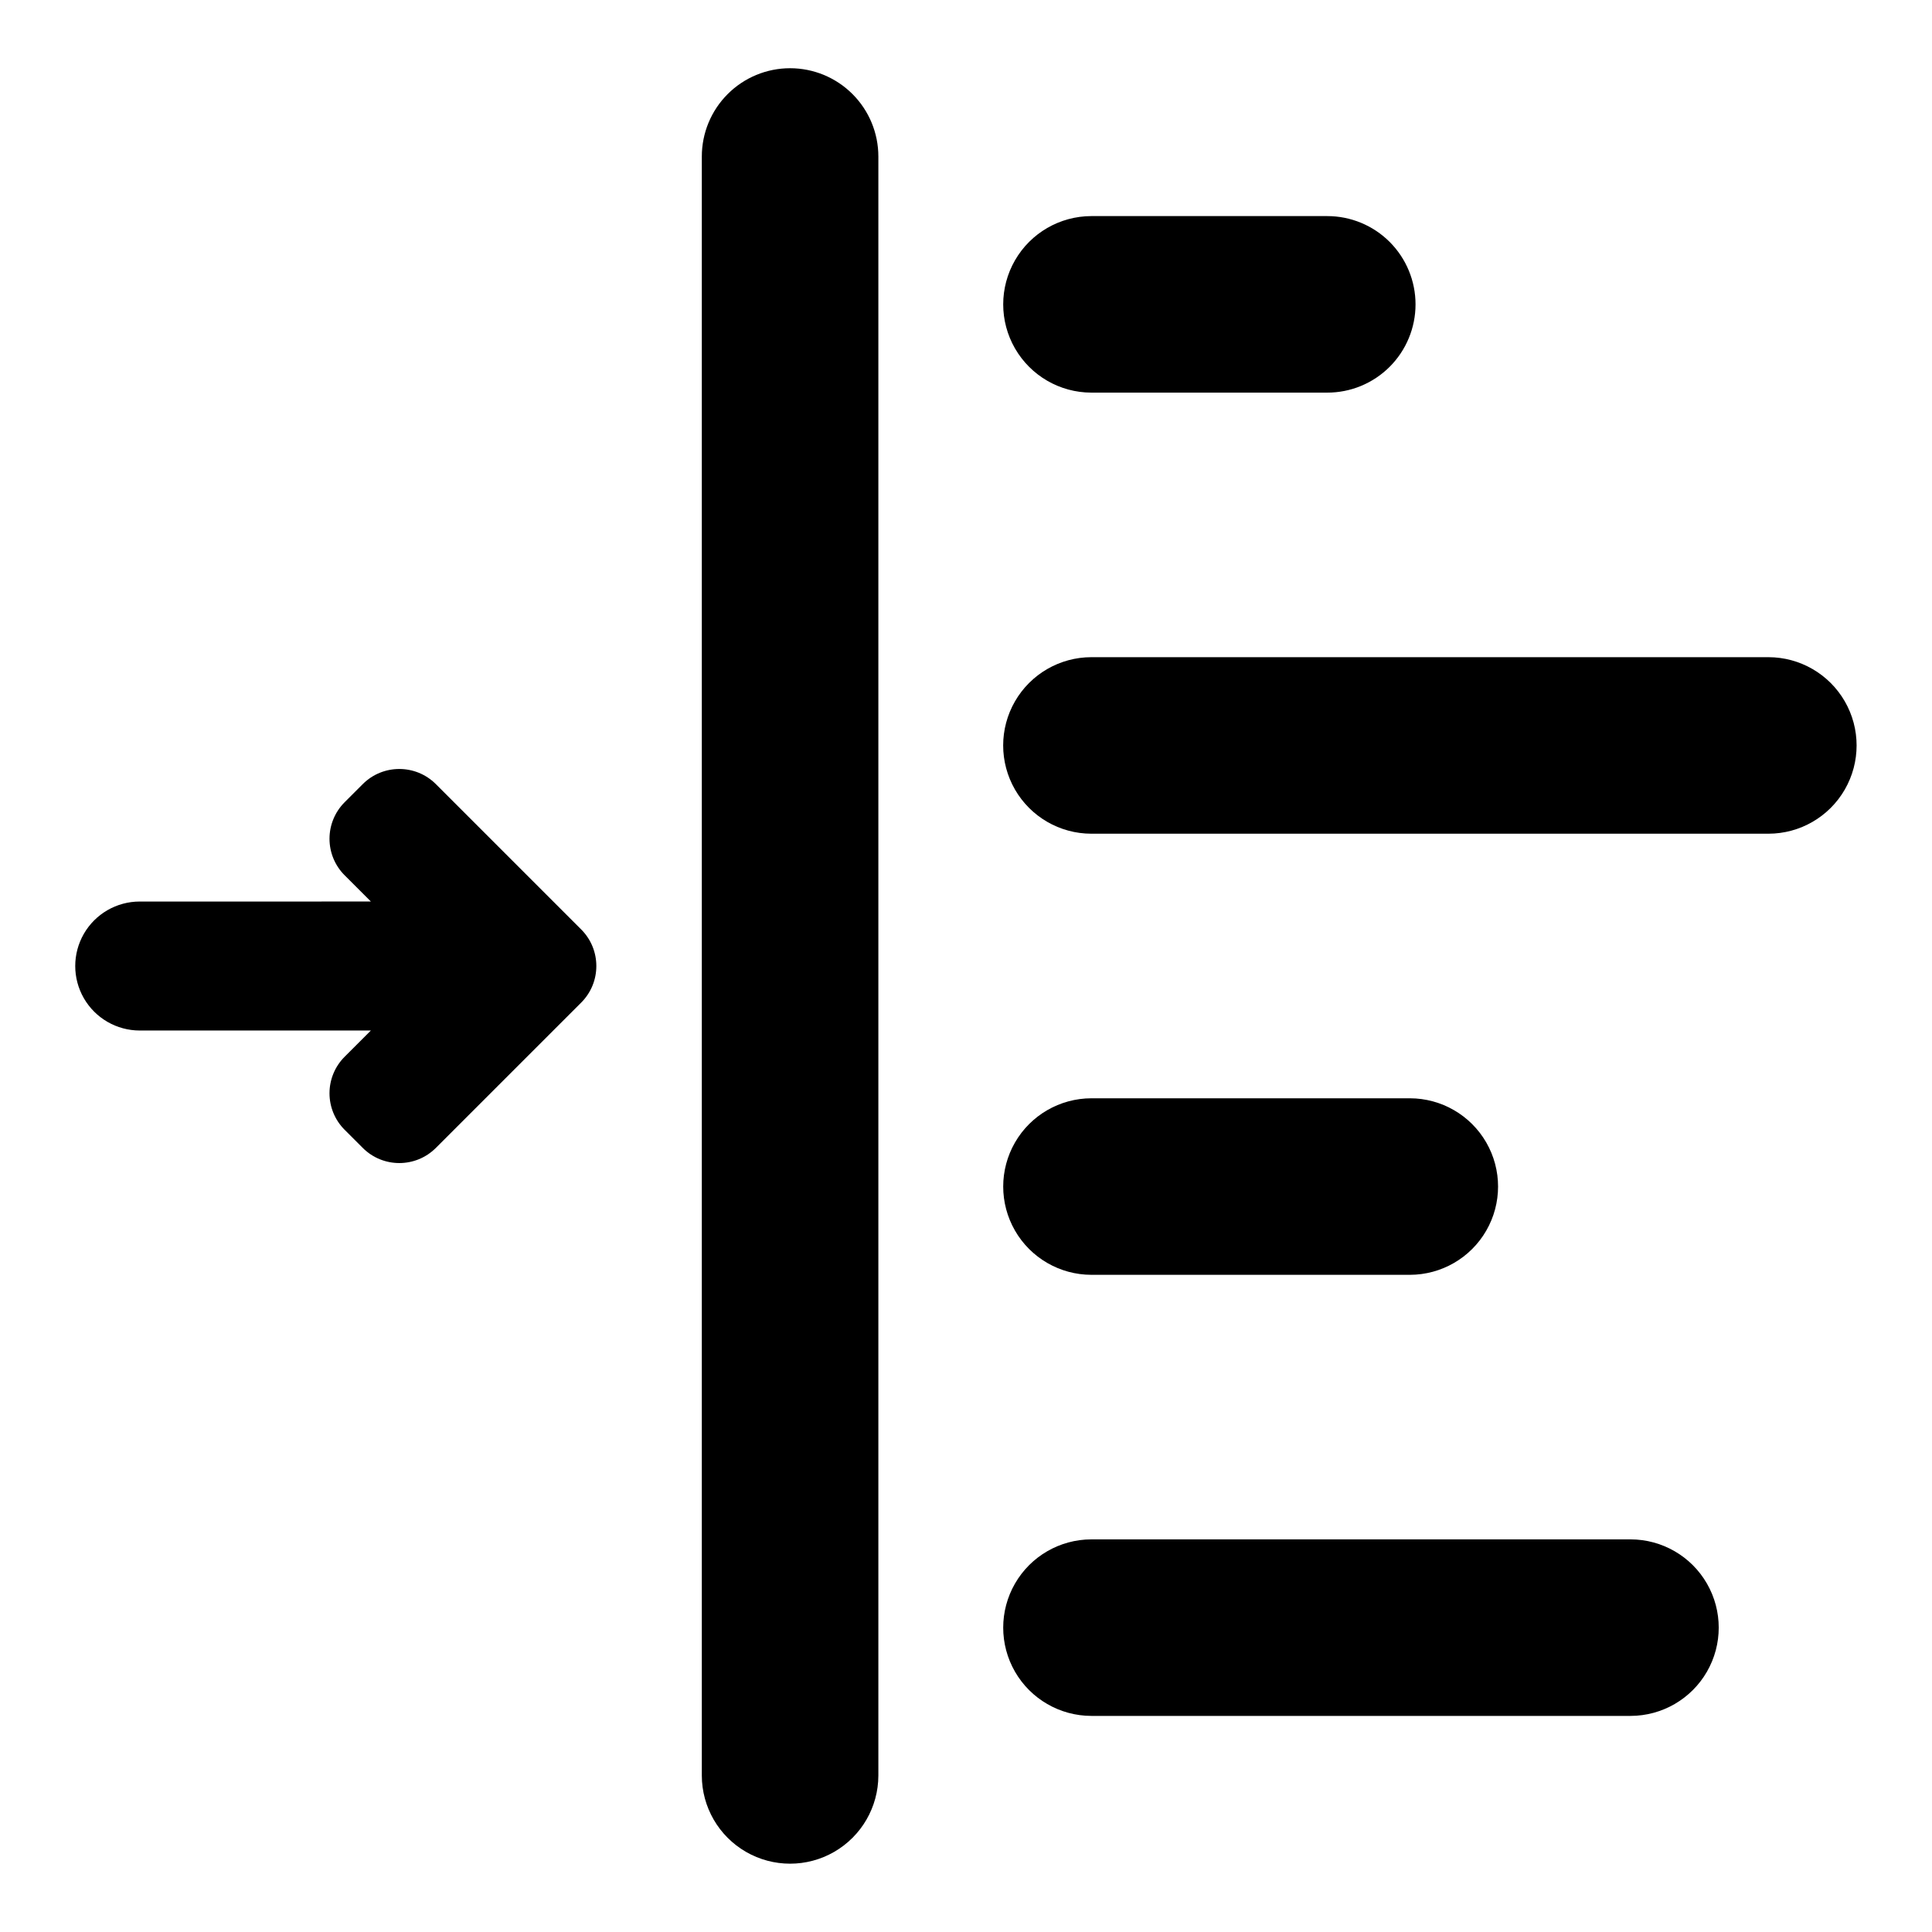
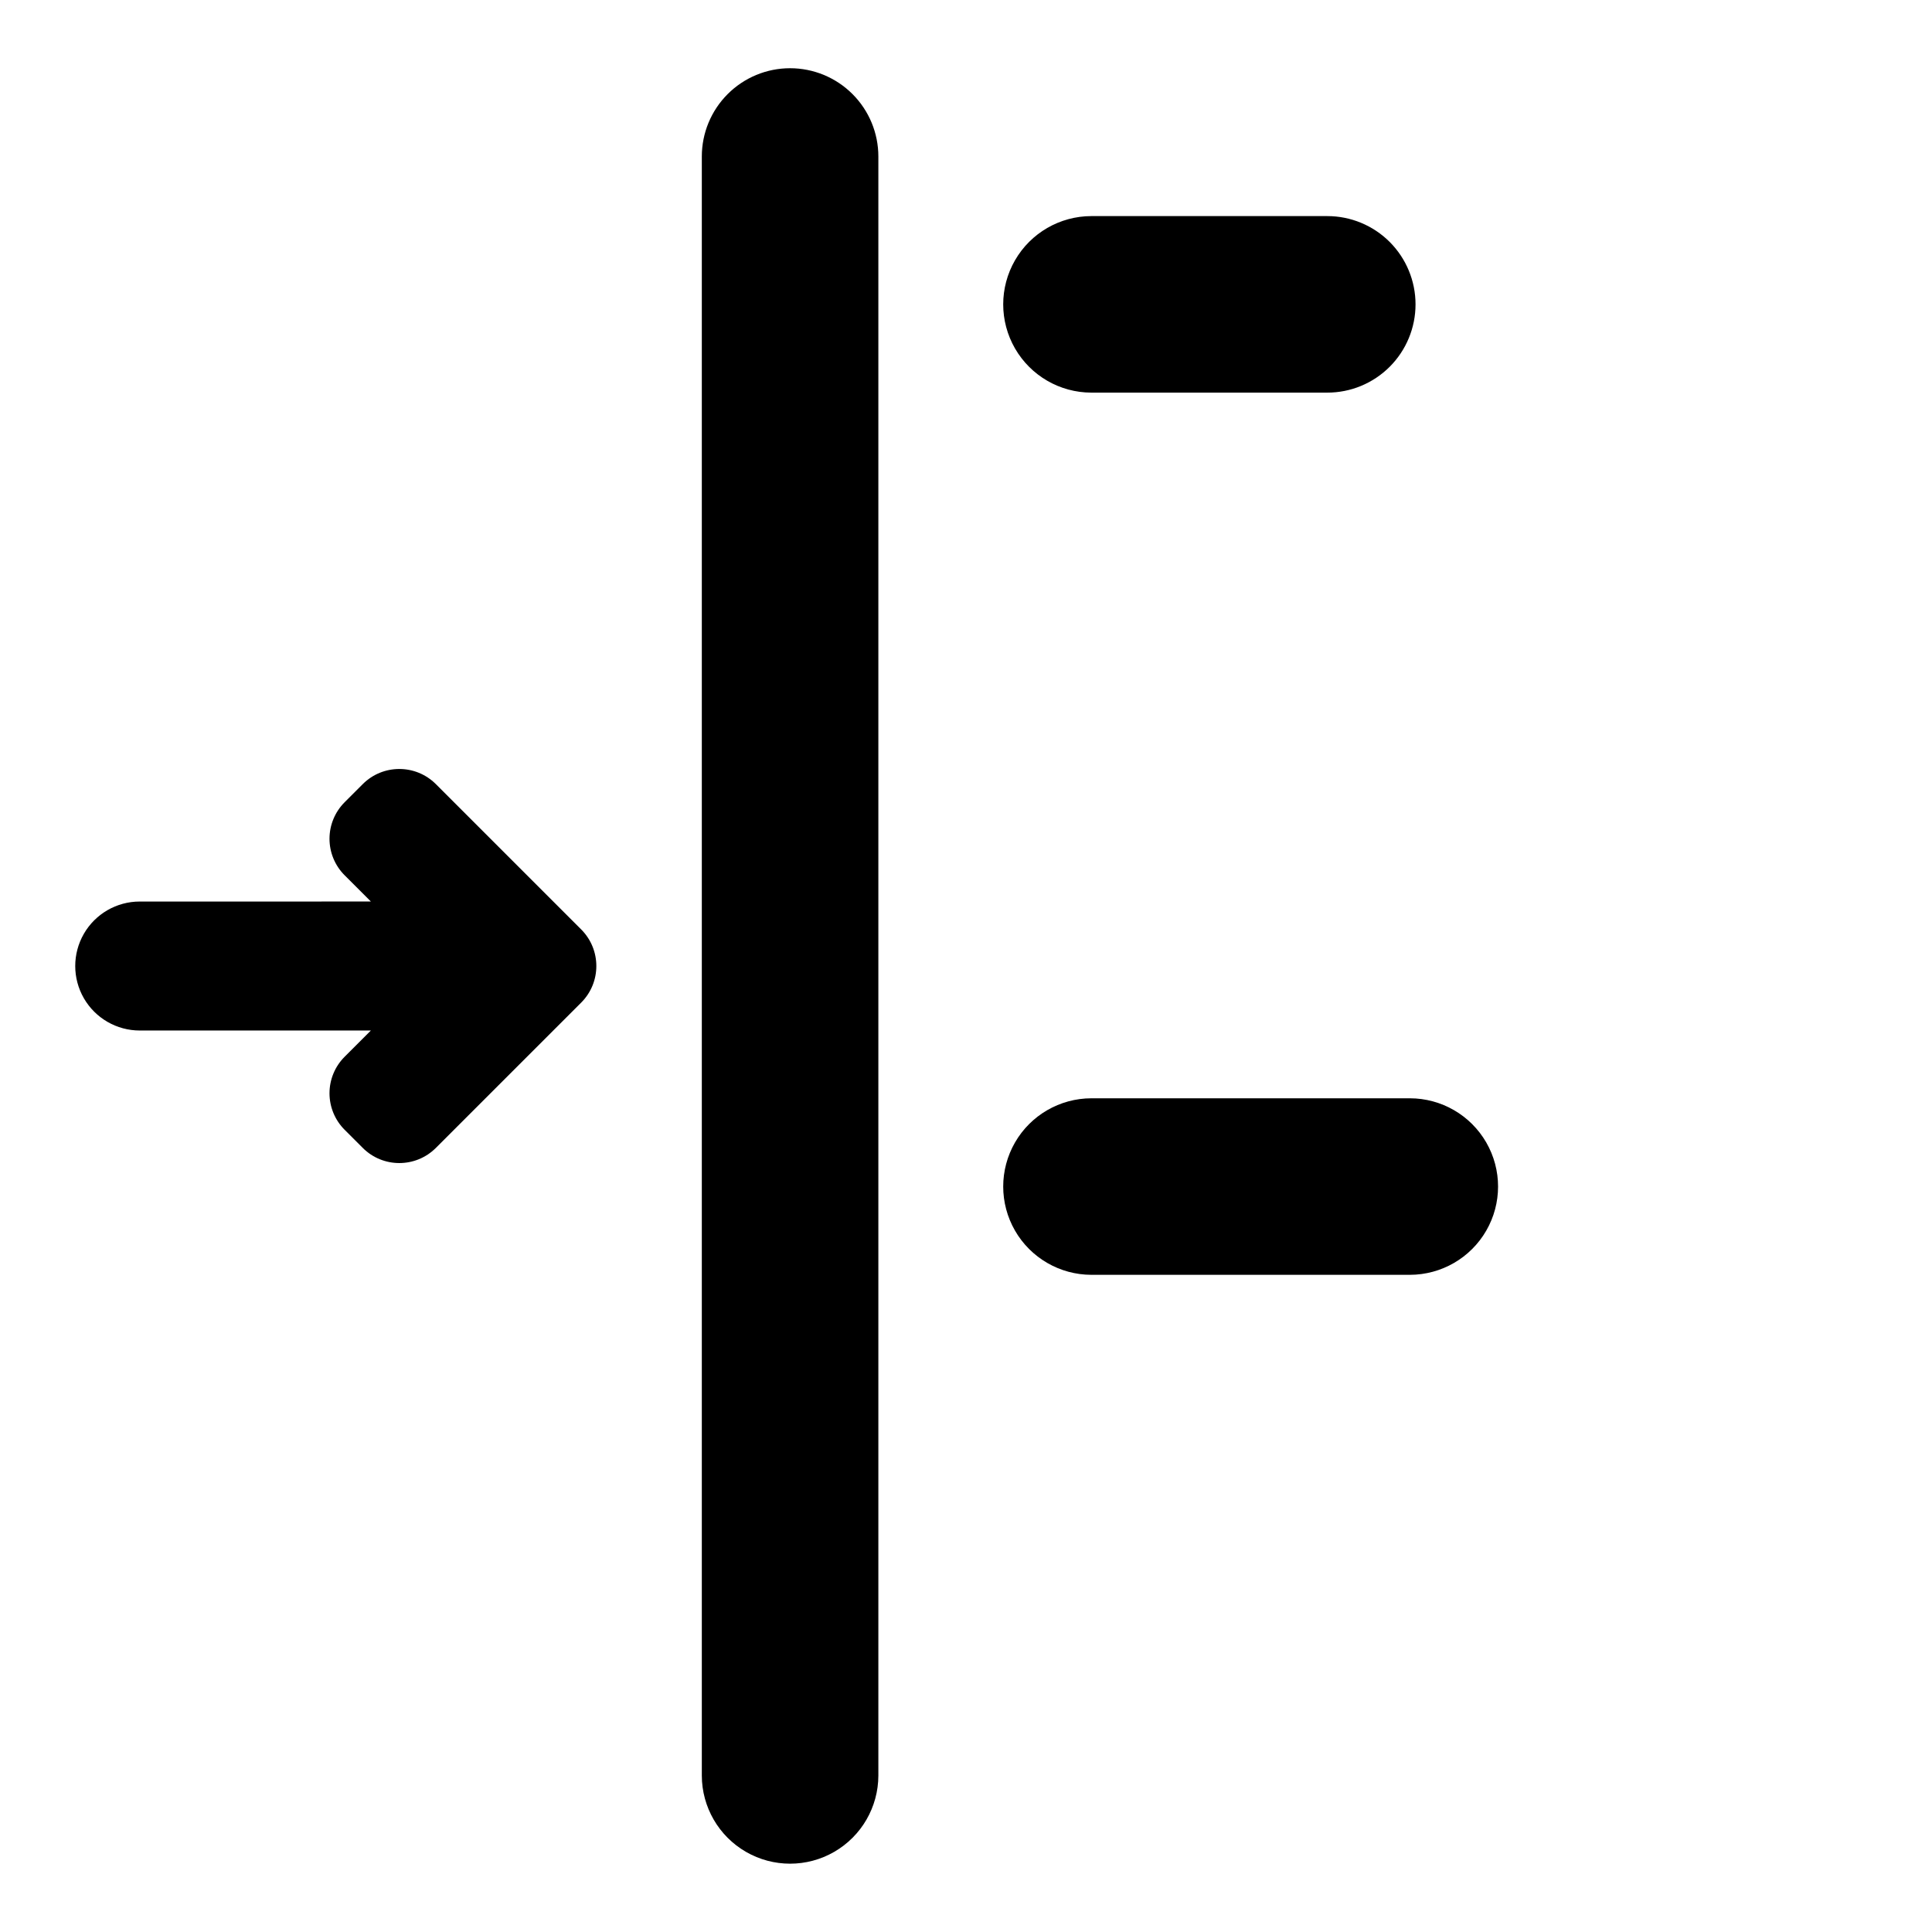
<svg xmlns="http://www.w3.org/2000/svg" fill="#000000" width="800px" height="800px" version="1.1" viewBox="144 144 512 512">
  <g>
    <path d="m353.38 162.08c-6.203 0-12.152 2.465-16.539 6.852-4.387 4.387-6.852 10.336-6.852 16.539v429.06c0.012 8.352 4.473 16.062 11.707 20.234 7.231 4.172 16.141 4.172 23.371 0 7.234-4.172 11.695-11.883 11.707-20.234v-429.06c0-6.203-2.465-12.152-6.852-16.539-4.387-4.387-10.336-6.852-16.543-6.852z" />
    <path d="m259.5 351.79c-5.352-5.336-14.012-5.336-19.359 0l-4.812 4.809h0.004c-2.57 2.566-4.012 6.051-4.012 9.68 0 3.633 1.441 7.113 4.012 9.68l6.953 6.953-61.258 0.004c-6.106 0-11.746 3.258-14.801 8.543-3.051 5.289-3.051 11.805 0 17.09 3.055 5.289 8.695 8.547 14.801 8.547h61.258l-6.953 6.953c-2.57 2.566-4.012 6.047-4.012 9.68 0 3.629 1.441 7.113 4.012 9.68l4.812 4.809h-0.004c5.348 5.34 14.008 5.34 19.359 0l38.539-38.535c5.332-5.352 5.328-14.004 0-19.355z" />
    <path d="m433.22 248.05h62.492c6.207 0.012 12.164-2.449 16.559-6.84 4.391-4.387 6.859-10.34 6.859-16.551 0-6.207-2.469-12.16-6.859-16.551-4.394-4.387-10.352-6.848-16.559-6.84h-62.492c-8.348 0.012-16.059 4.473-20.23 11.707-4.172 7.231-4.172 16.141 0 23.371 4.172 7.234 11.883 11.695 20.23 11.703z" />
-     <path d="m612.66 318.16h-179.45c-8.348 0.012-16.059 4.473-20.23 11.703-4.172 7.234-4.172 16.141 0 23.375s11.883 11.695 20.23 11.703h179.45c8.348-0.008 16.059-4.469 20.23-11.703s4.172-16.141 0-23.375c-4.172-7.231-11.883-11.691-20.23-11.703z" />
    <path d="m433.22 481.84h84.418c8.352-0.012 16.062-4.473 20.234-11.703 4.172-7.234 4.172-16.141 0-23.375-4.172-7.231-11.883-11.691-20.234-11.703h-84.418c-8.348 0.012-16.059 4.473-20.23 11.703-4.172 7.234-4.172 16.141 0 23.375 4.172 7.231 11.883 11.691 20.23 11.703z" />
-     <path d="m576.12 551.95h-142.9c-8.348 0.012-16.059 4.469-20.23 11.703s-4.172 16.141 0 23.375c4.172 7.231 11.883 11.691 20.23 11.703h142.9c8.348-0.012 16.059-4.473 20.23-11.703 4.172-7.234 4.172-16.141 0-23.375s-11.883-11.691-20.23-11.703z" />
  </g>
</svg>